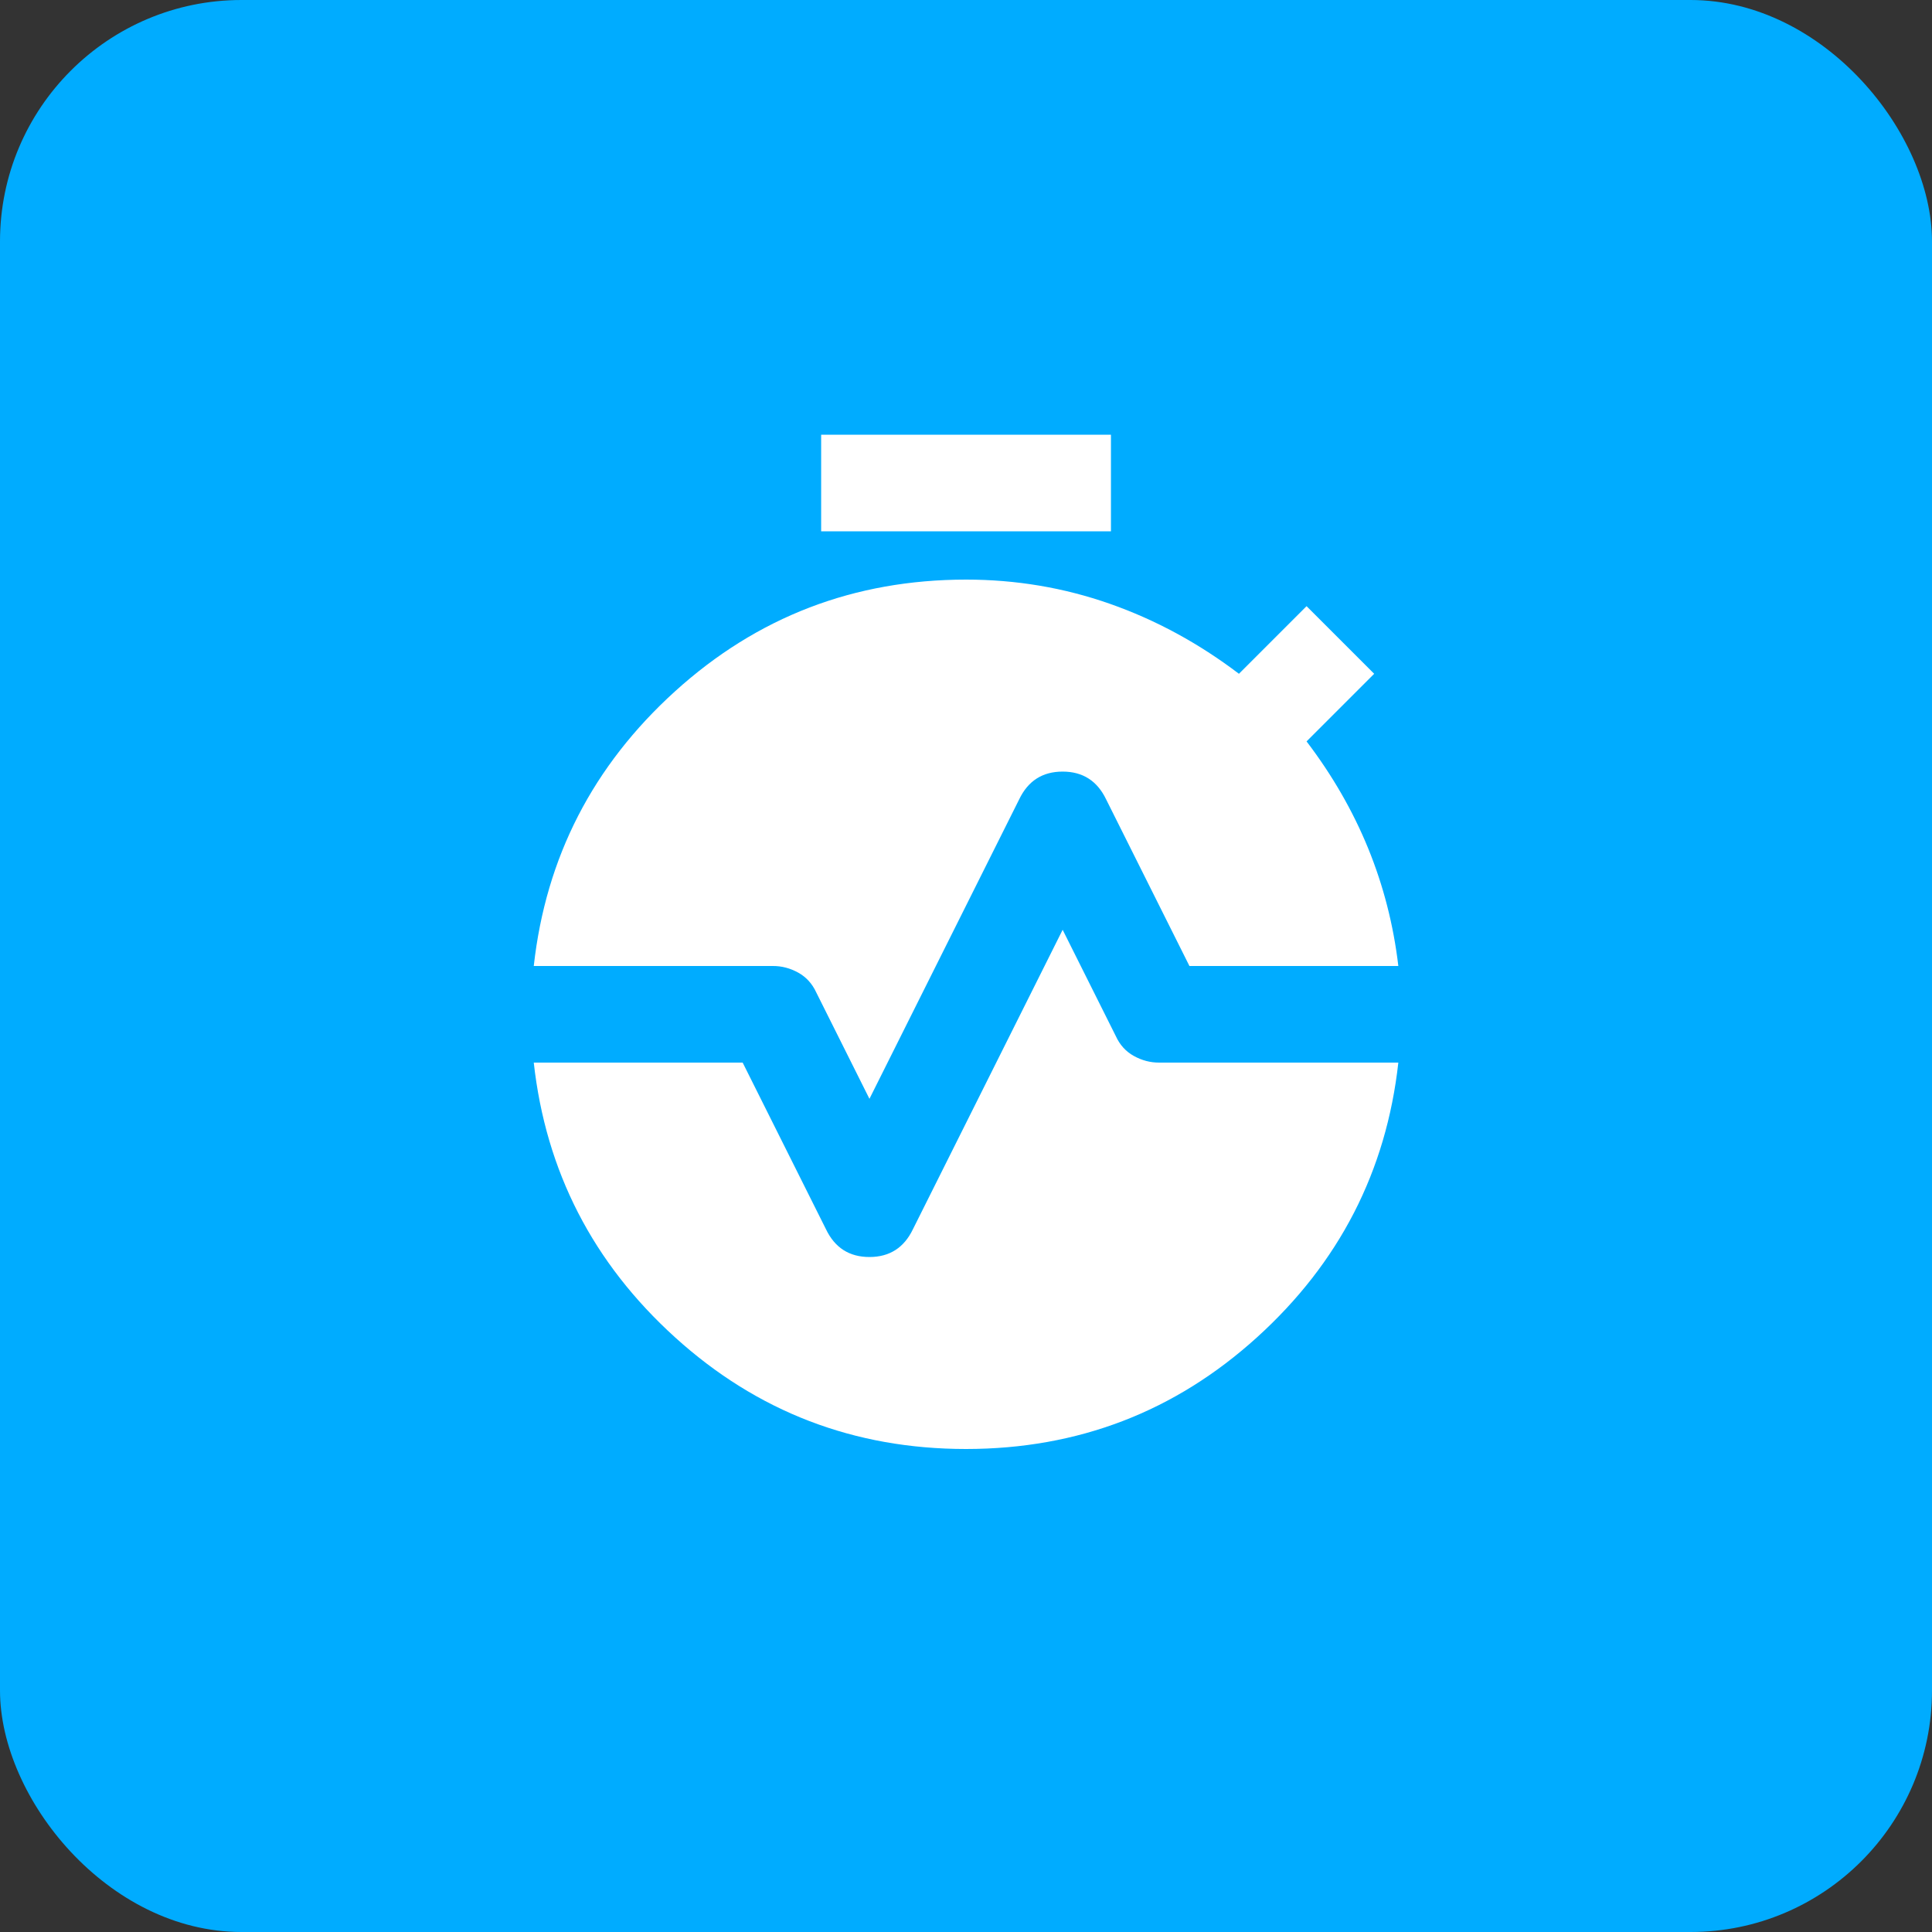
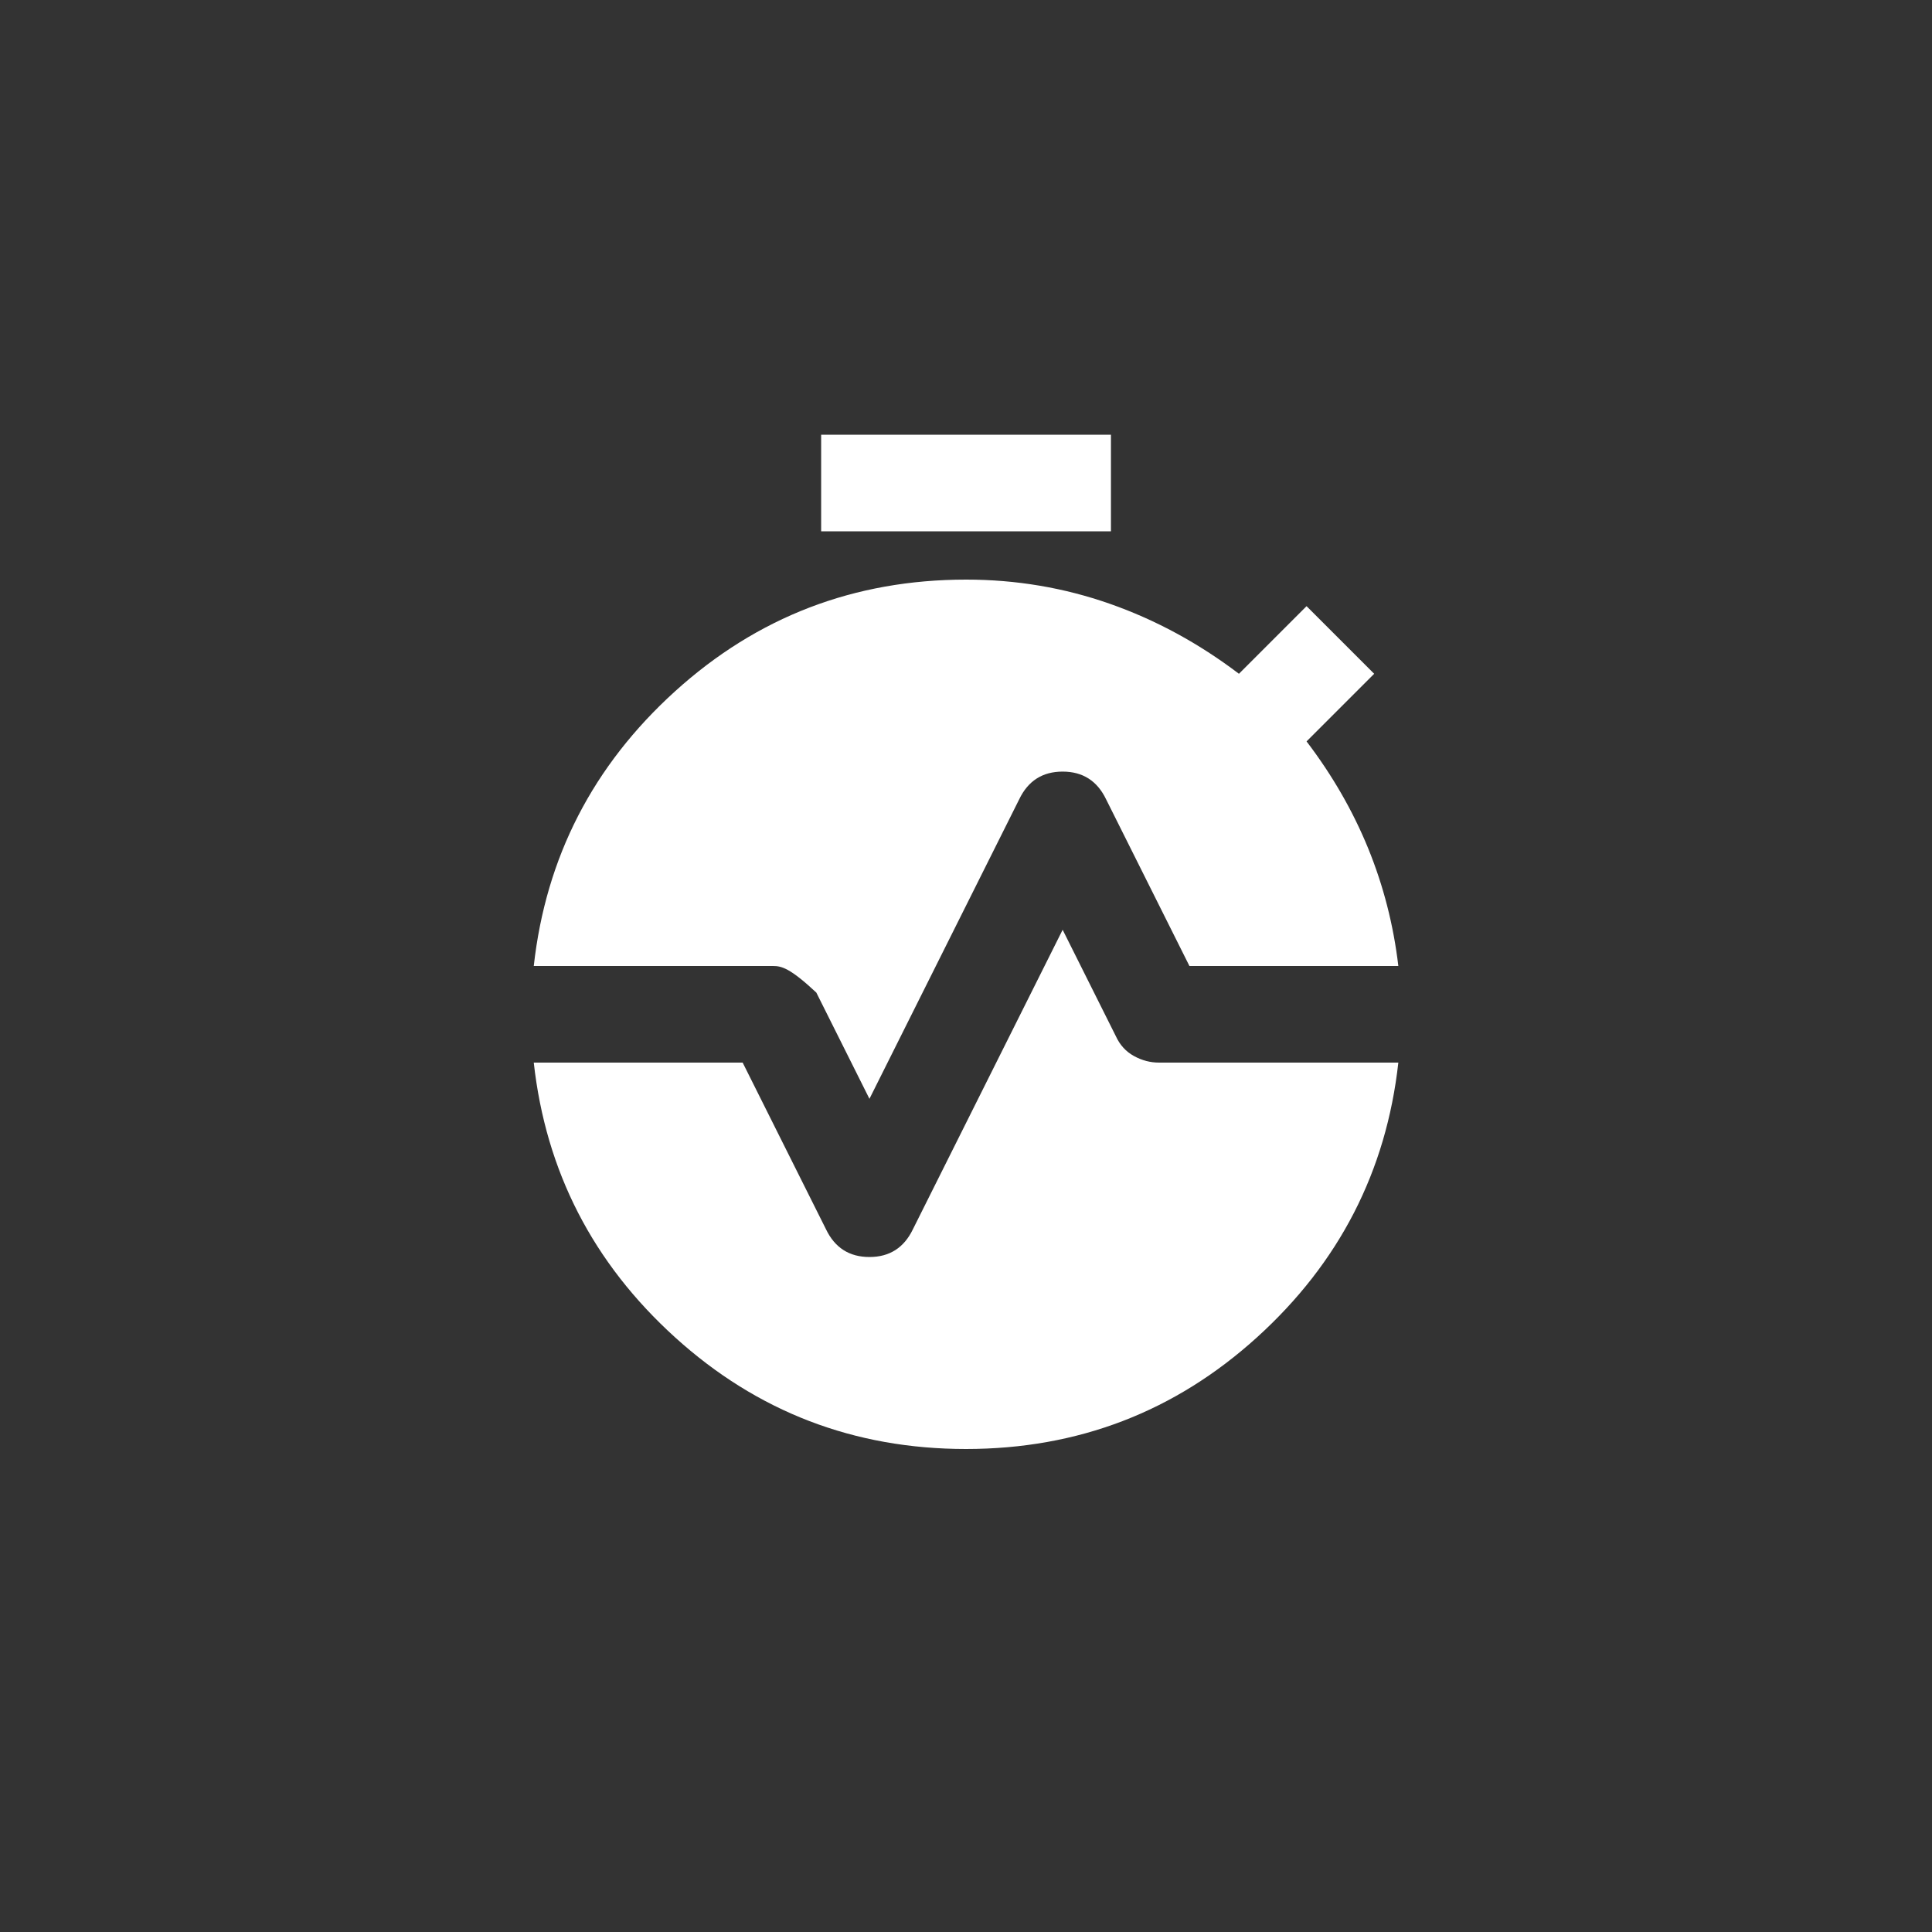
<svg xmlns="http://www.w3.org/2000/svg" width="40" height="40" viewBox="0 0 40 40" fill="none">
  <rect x="0" y="0" width="40" height="40" fill="#333333" stroke="none" />
-   <rect width="40" height="40" rx="5" fill="#00ACFF" />
-   <path d="M17.001 11V9H23.001V11H17.001ZM18.001 22.75L16.901 20.55C16.817 20.367 16.692 20.229 16.526 20.137C16.359 20.045 16.184 19.999 16.001 20H11.051C11.301 17.75 12.276 15.854 13.976 14.313C15.676 12.772 17.684 12.001 20.001 12C21.034 12 22.026 12.167 22.976 12.5C23.926 12.833 24.817 13.317 25.651 13.95L27.051 12.55L28.451 13.95L27.051 15.35C27.584 16.05 28.009 16.788 28.326 17.563C28.642 18.338 28.851 19.151 28.951 20H24.626L22.901 16.55C22.717 16.167 22.417 15.975 22.001 15.975C21.584 15.975 21.284 16.167 21.101 16.55L18.001 22.75ZM20.001 30C17.684 30 15.676 29.229 13.976 27.688C12.276 26.147 11.301 24.251 11.051 22H15.376L17.101 25.45C17.284 25.833 17.584 26.025 18.001 26.025C18.417 26.025 18.717 25.833 18.901 25.45L22.001 19.25L23.101 21.45C23.184 21.633 23.309 21.771 23.476 21.863C23.642 21.955 23.817 22.001 24.001 22H28.951C28.701 24.25 27.726 26.146 26.026 27.687C24.326 29.228 22.317 29.999 20.001 30Z" fill="white" />
+   <path d="M17.001 11V9H23.001V11H17.001ZM18.001 22.75L16.901 20.55C16.359 20.045 16.184 19.999 16.001 20H11.051C11.301 17.75 12.276 15.854 13.976 14.313C15.676 12.772 17.684 12.001 20.001 12C21.034 12 22.026 12.167 22.976 12.5C23.926 12.833 24.817 13.317 25.651 13.95L27.051 12.55L28.451 13.95L27.051 15.35C27.584 16.05 28.009 16.788 28.326 17.563C28.642 18.338 28.851 19.151 28.951 20H24.626L22.901 16.55C22.717 16.167 22.417 15.975 22.001 15.975C21.584 15.975 21.284 16.167 21.101 16.55L18.001 22.75ZM20.001 30C17.684 30 15.676 29.229 13.976 27.688C12.276 26.147 11.301 24.251 11.051 22H15.376L17.101 25.45C17.284 25.833 17.584 26.025 18.001 26.025C18.417 26.025 18.717 25.833 18.901 25.45L22.001 19.25L23.101 21.45C23.184 21.633 23.309 21.771 23.476 21.863C23.642 21.955 23.817 22.001 24.001 22H28.951C28.701 24.25 27.726 26.146 26.026 27.687C24.326 29.228 22.317 29.999 20.001 30Z" fill="white" />
</svg>